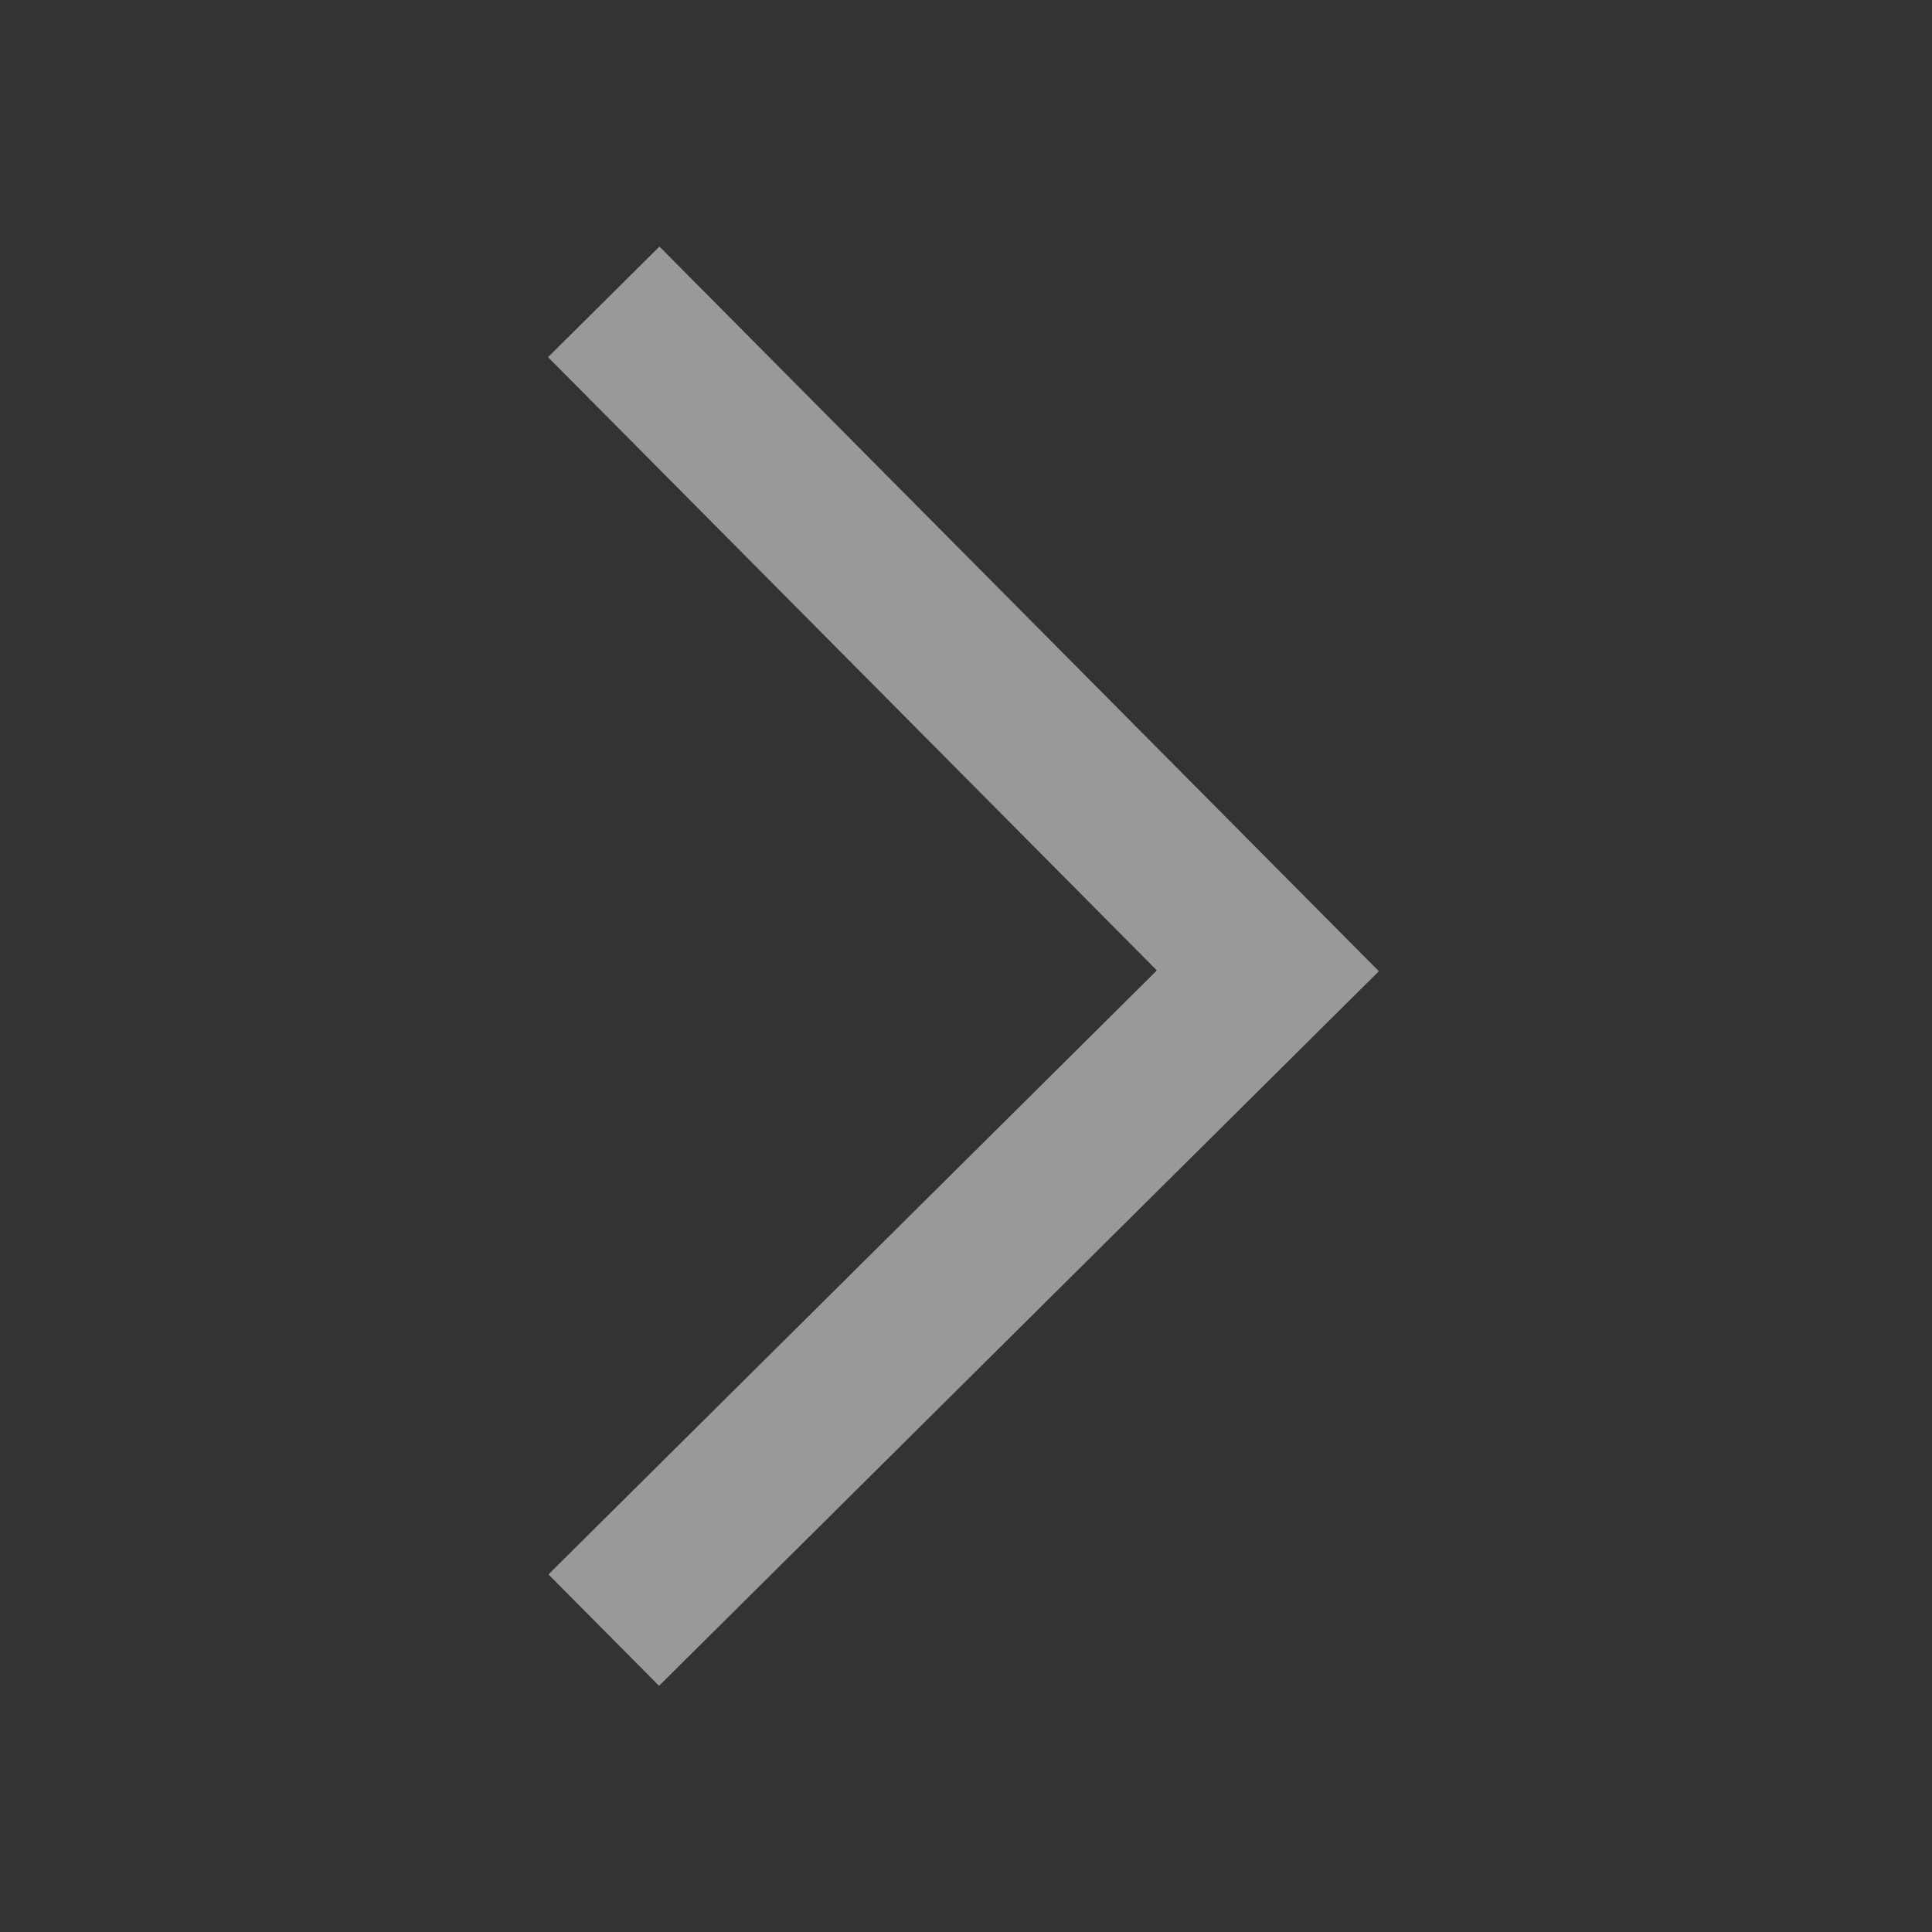
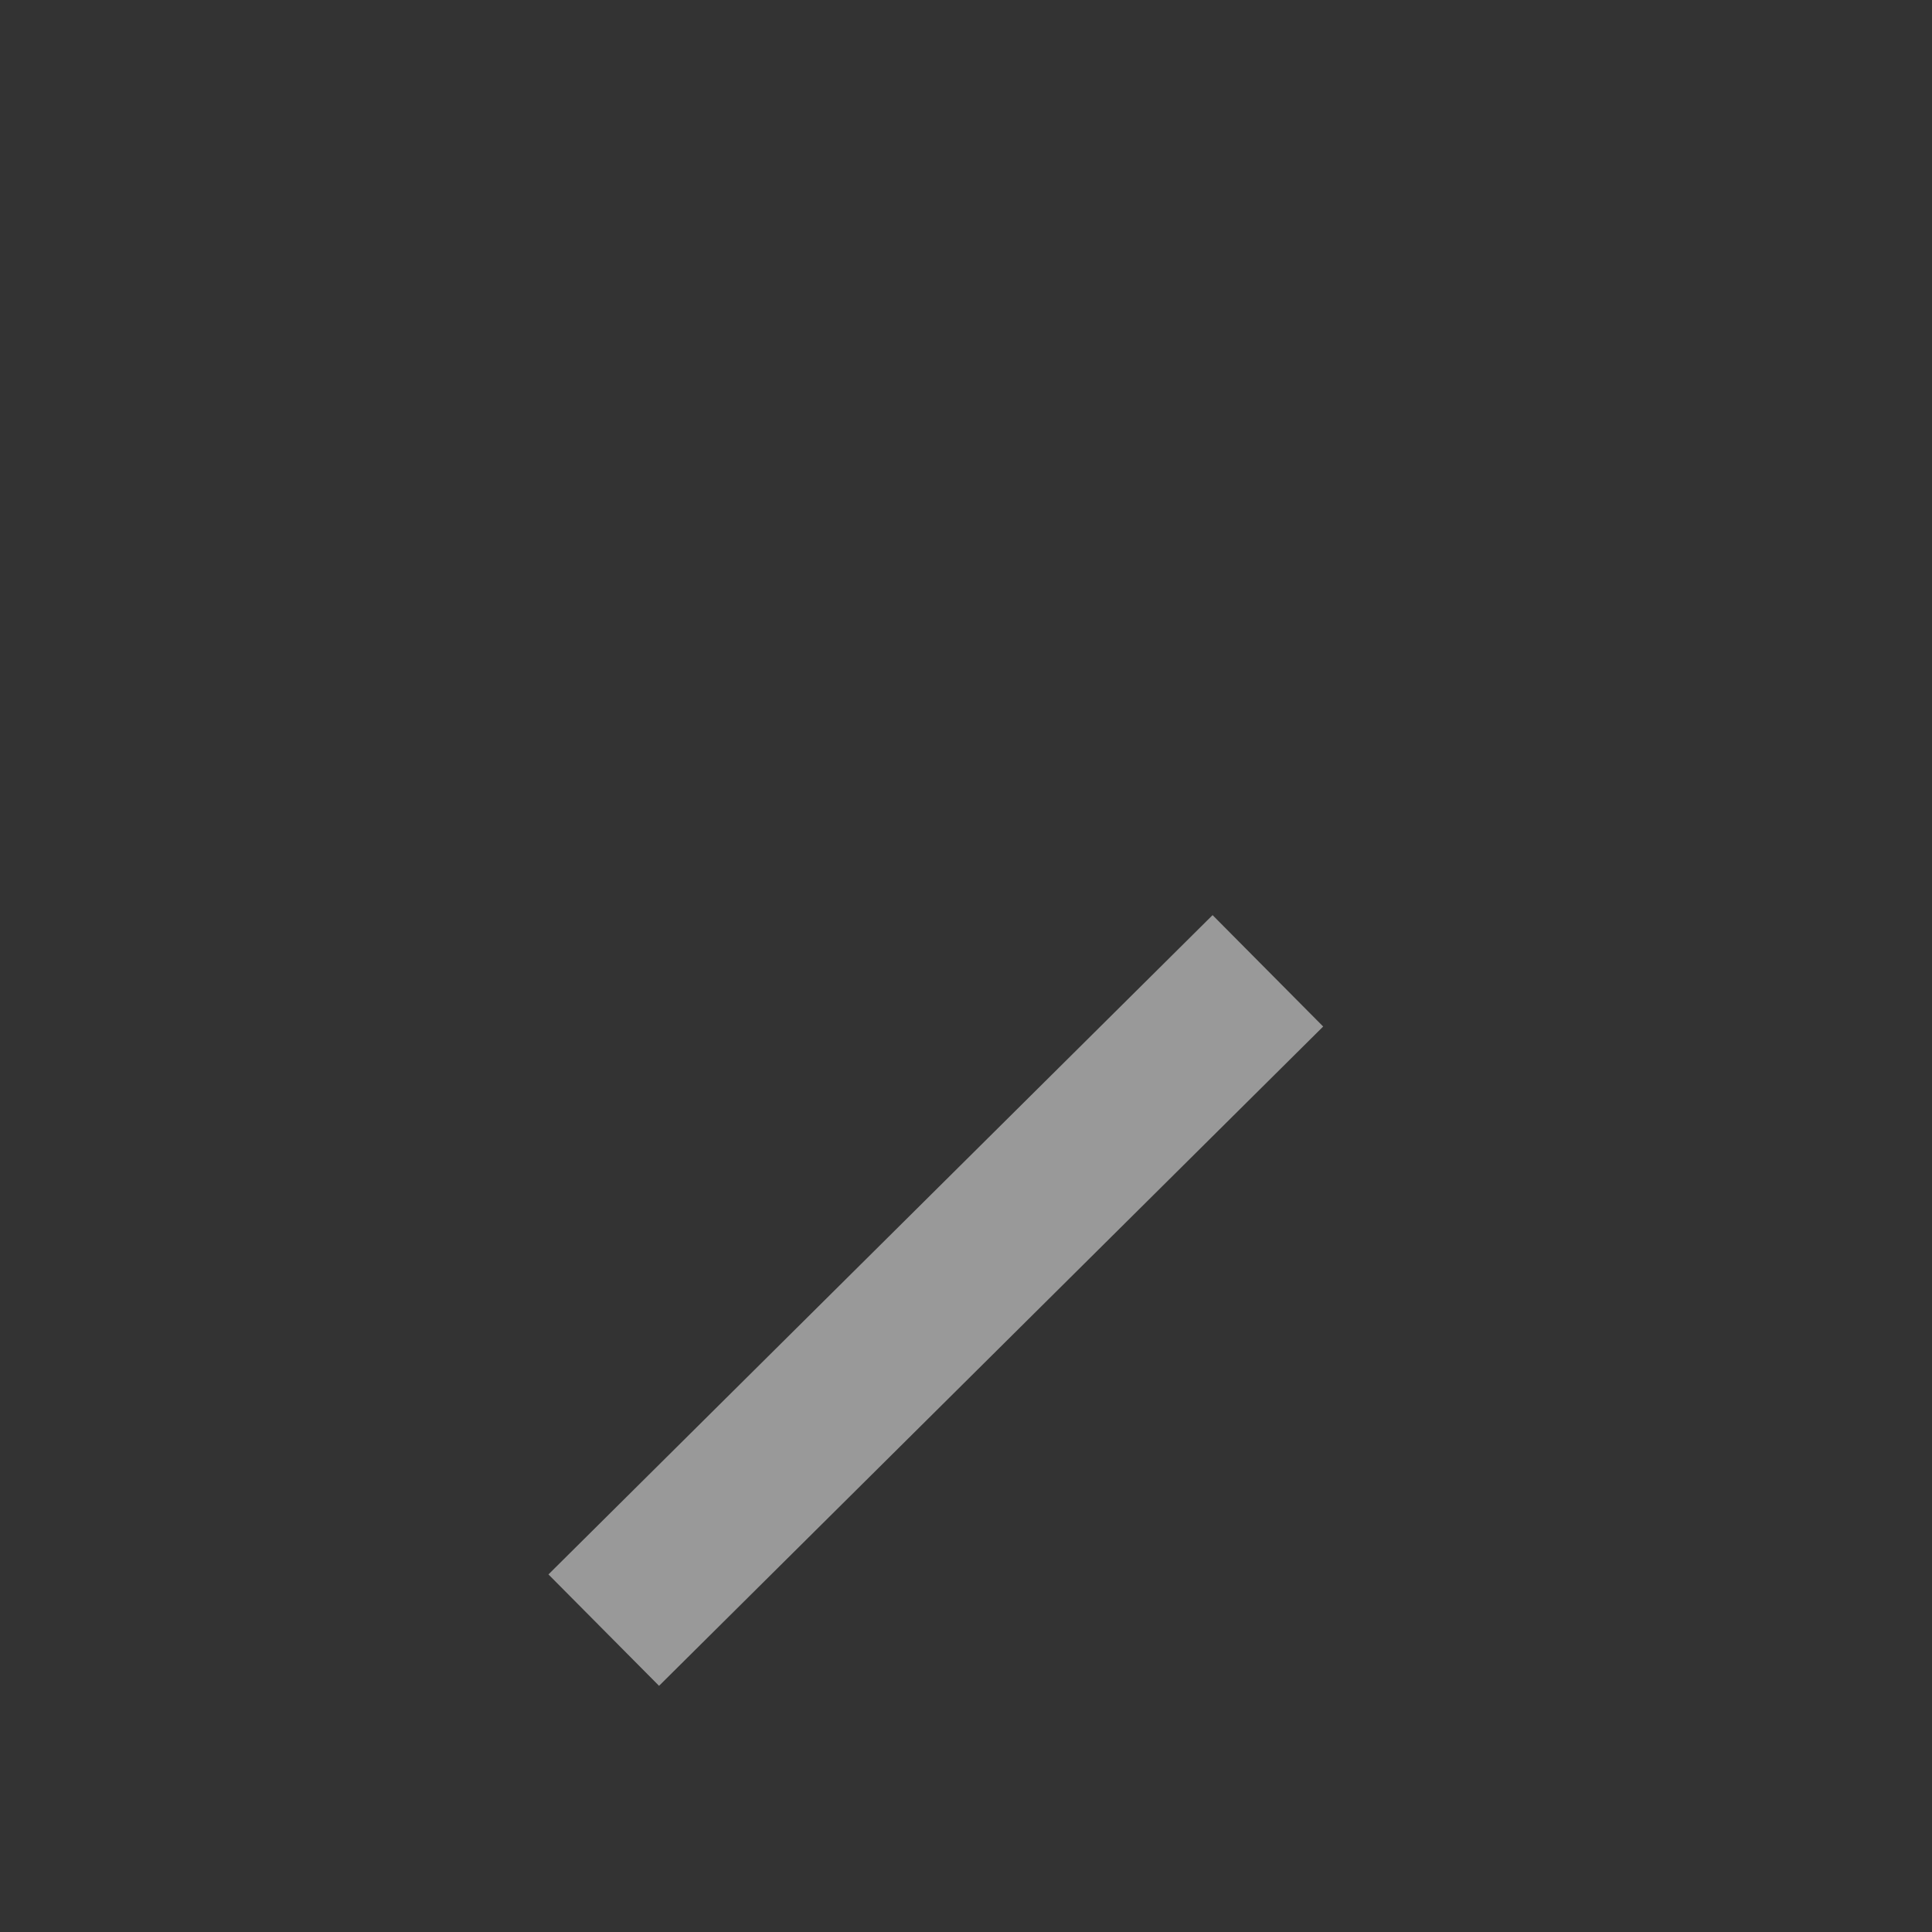
<svg xmlns="http://www.w3.org/2000/svg" width="16" height="16" viewBox="0 0 16 16" fill="none">
  <rect x="0" y="0" width="16" height="16" fill="#333333" stroke="none" />
-   <path d="M5 13.5L10.5 8.04L5 2.5" stroke="white" stroke-opacity="0.5" stroke-width="1.3" />
+   <path d="M5 13.5L10.5 8.04" stroke="white" stroke-opacity="0.5" stroke-width="1.3" />
</svg>